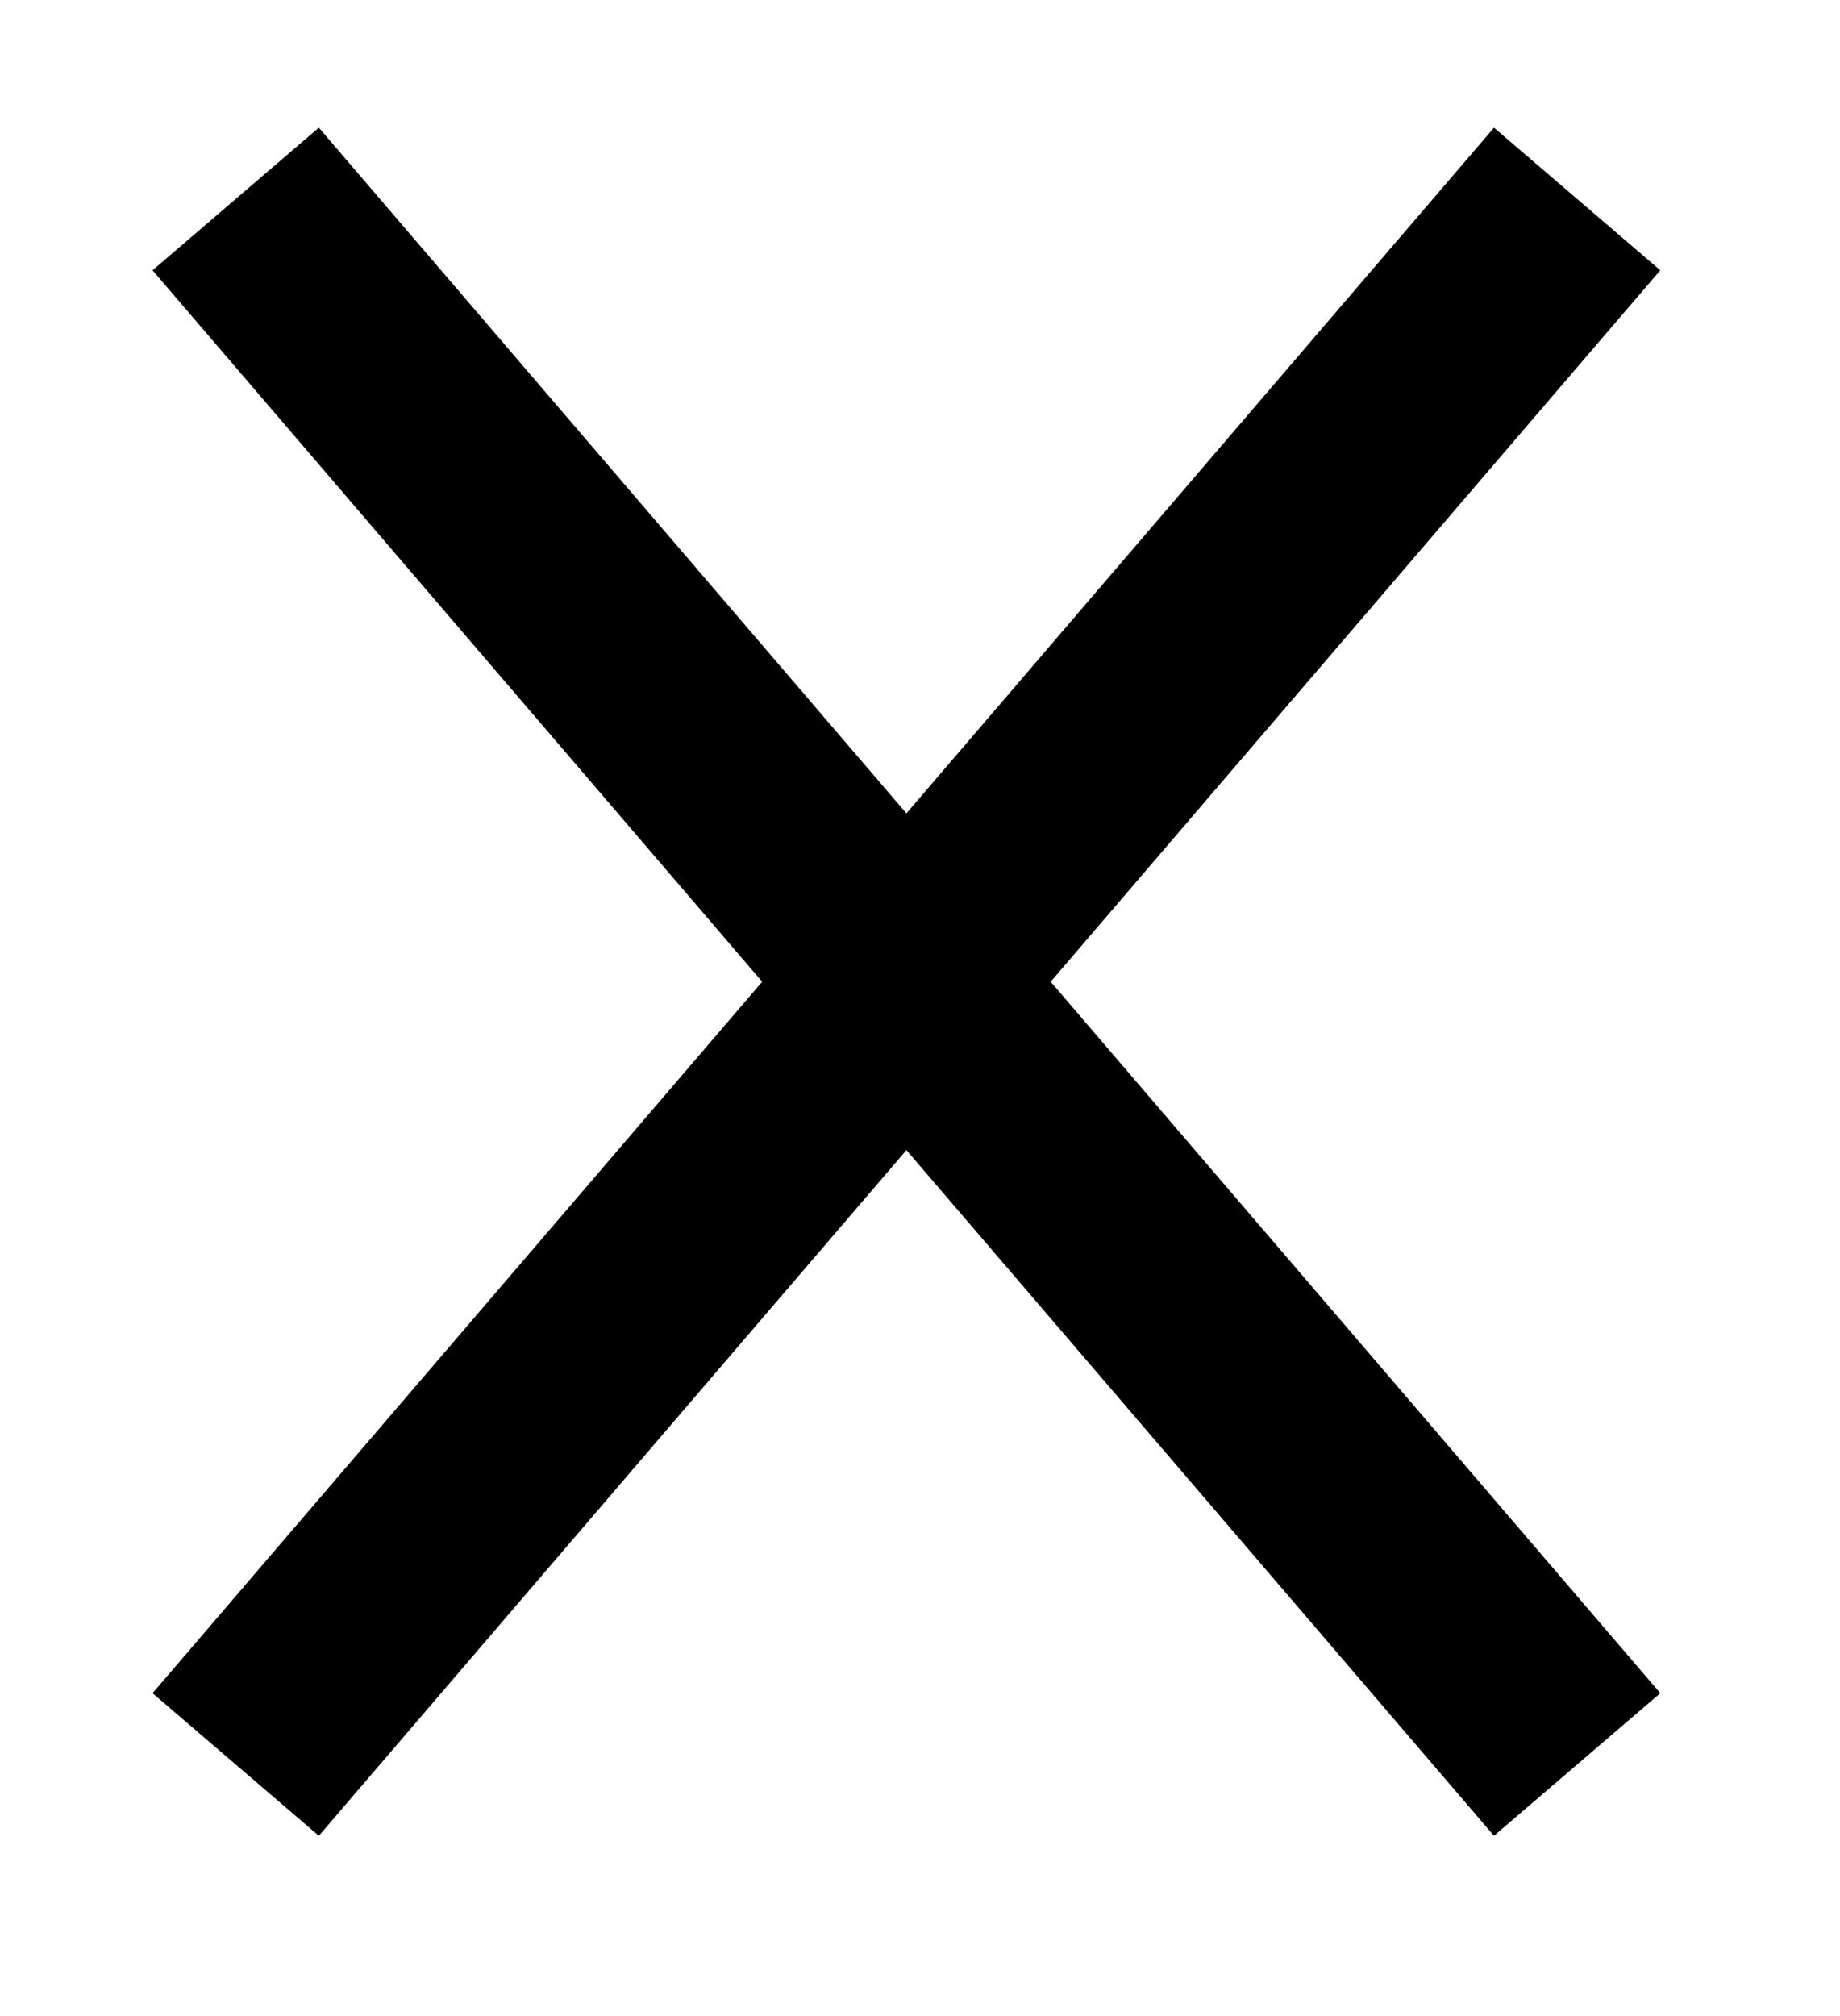
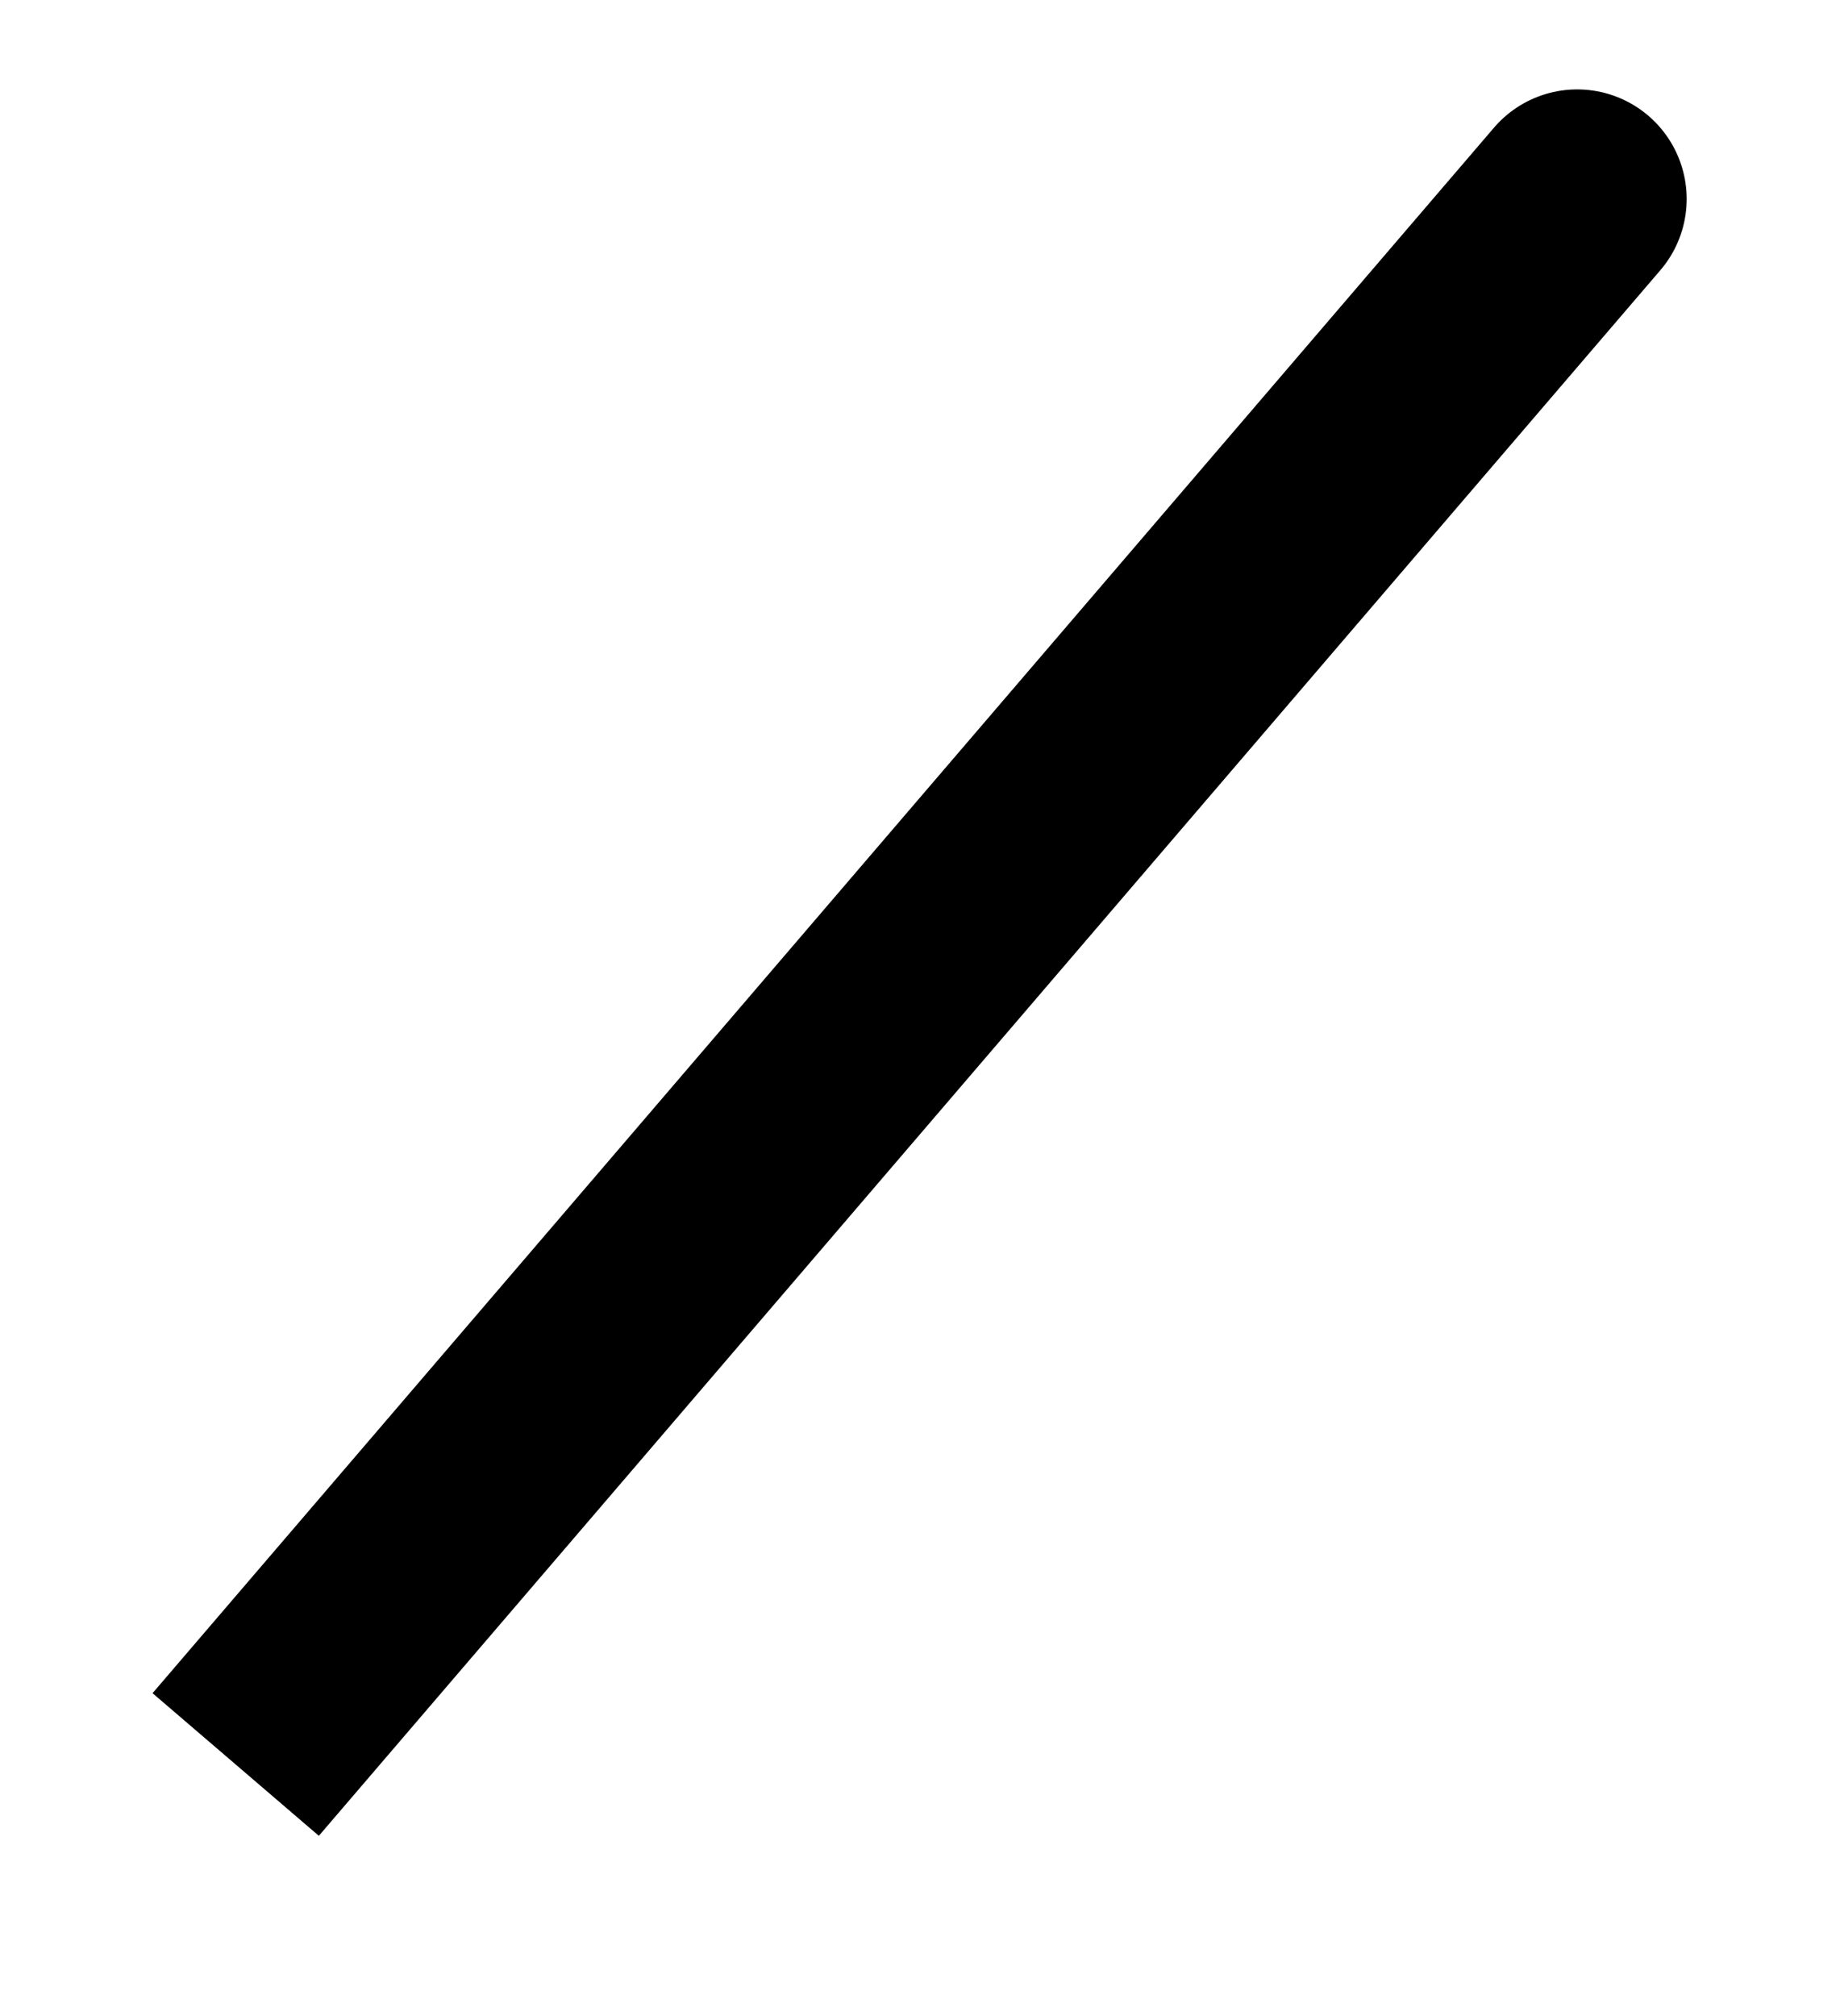
<svg xmlns="http://www.w3.org/2000/svg" viewBox="0 0 21 23" width="21" height="23">
  <style>
		tspan { white-space:pre }
		.shp0 { fill: none;stroke: #000000;stroke-linecap:round;stroke-width: 2.5 } 
	</style>
  <g id="confirm_popapp">
    <g id="დასტური">
      <g id="icon">
-         <path id="Line 42" class="shp0" d="M18 2.27L2.69 20.13L18 2.27Z" />
-         <path id="Line 43" class="shp0" d="M2.69 2.27L18 20.13L2.69 2.27Z" />
+         <path id="Line 42" class="shp0" d="M18 2.27L2.69 20.13L18 2.27" />
      </g>
    </g>
  </g>
</svg>